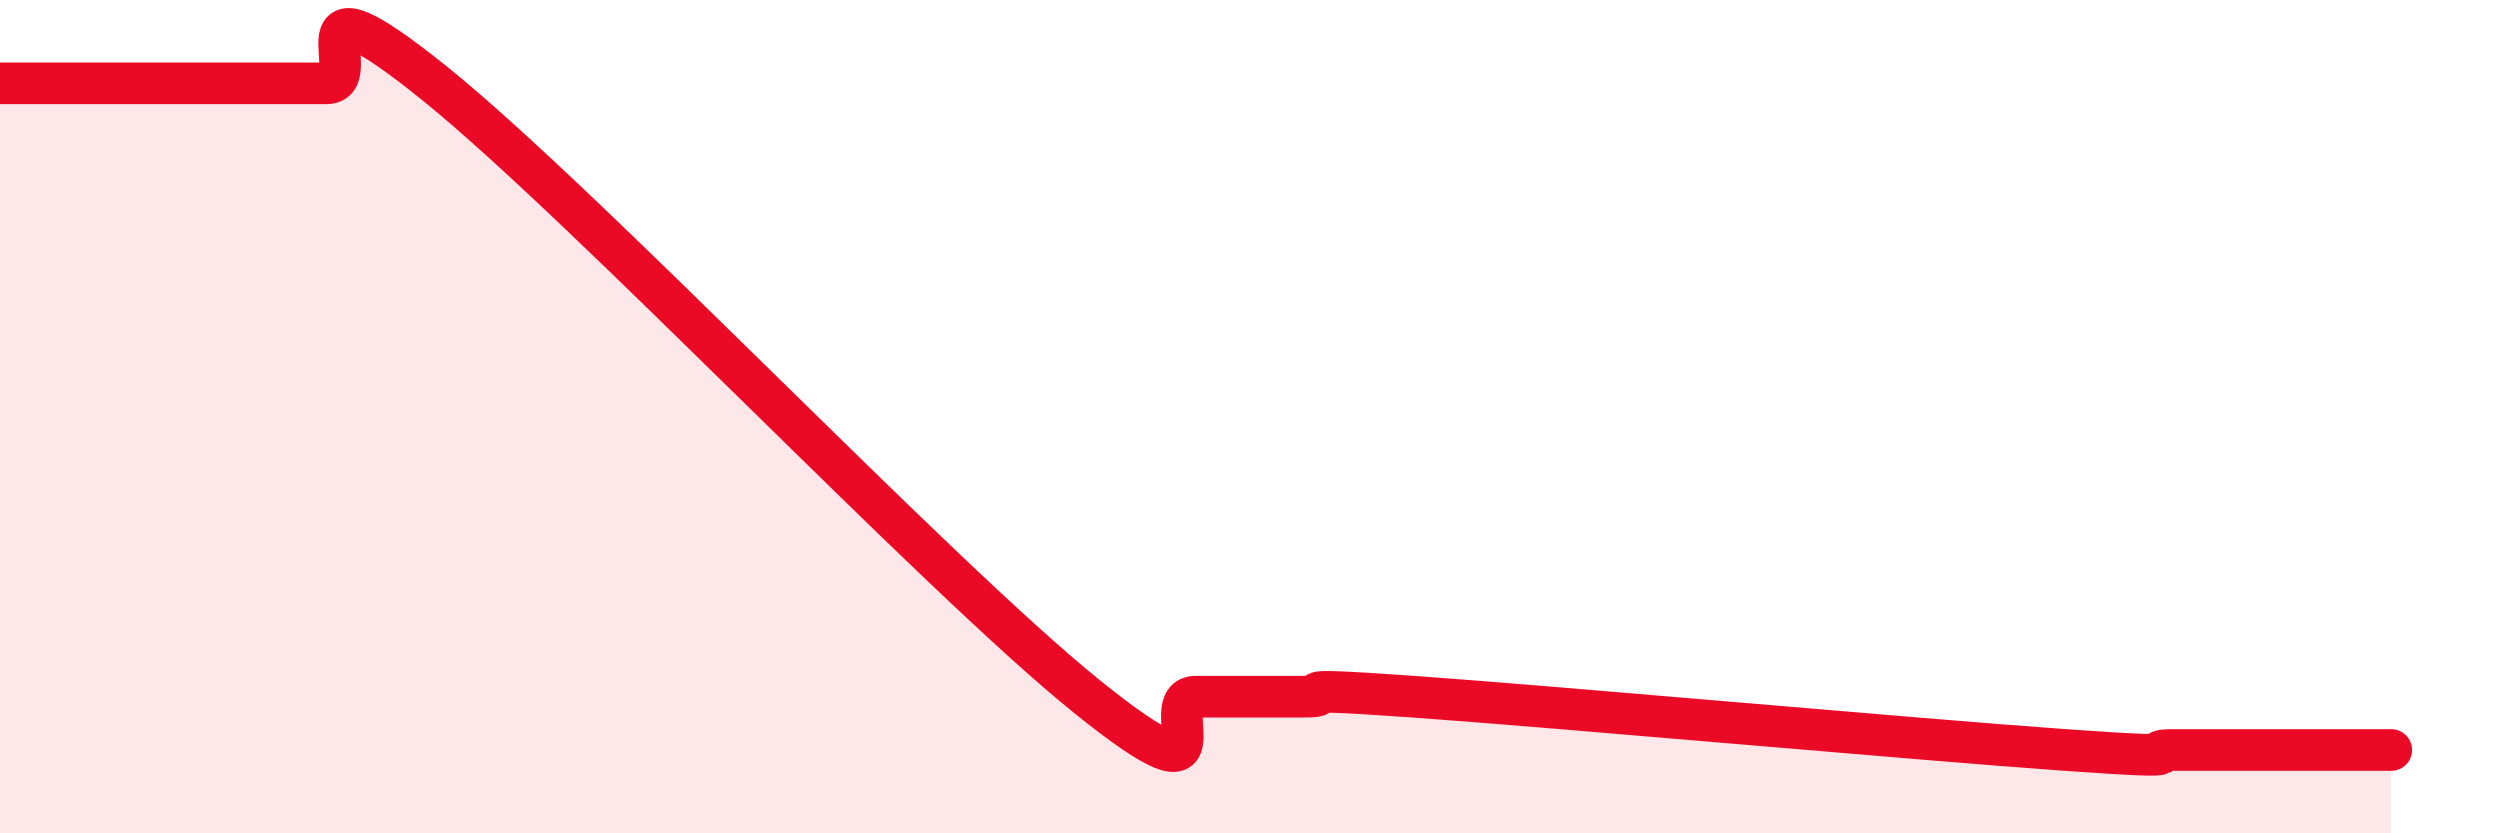
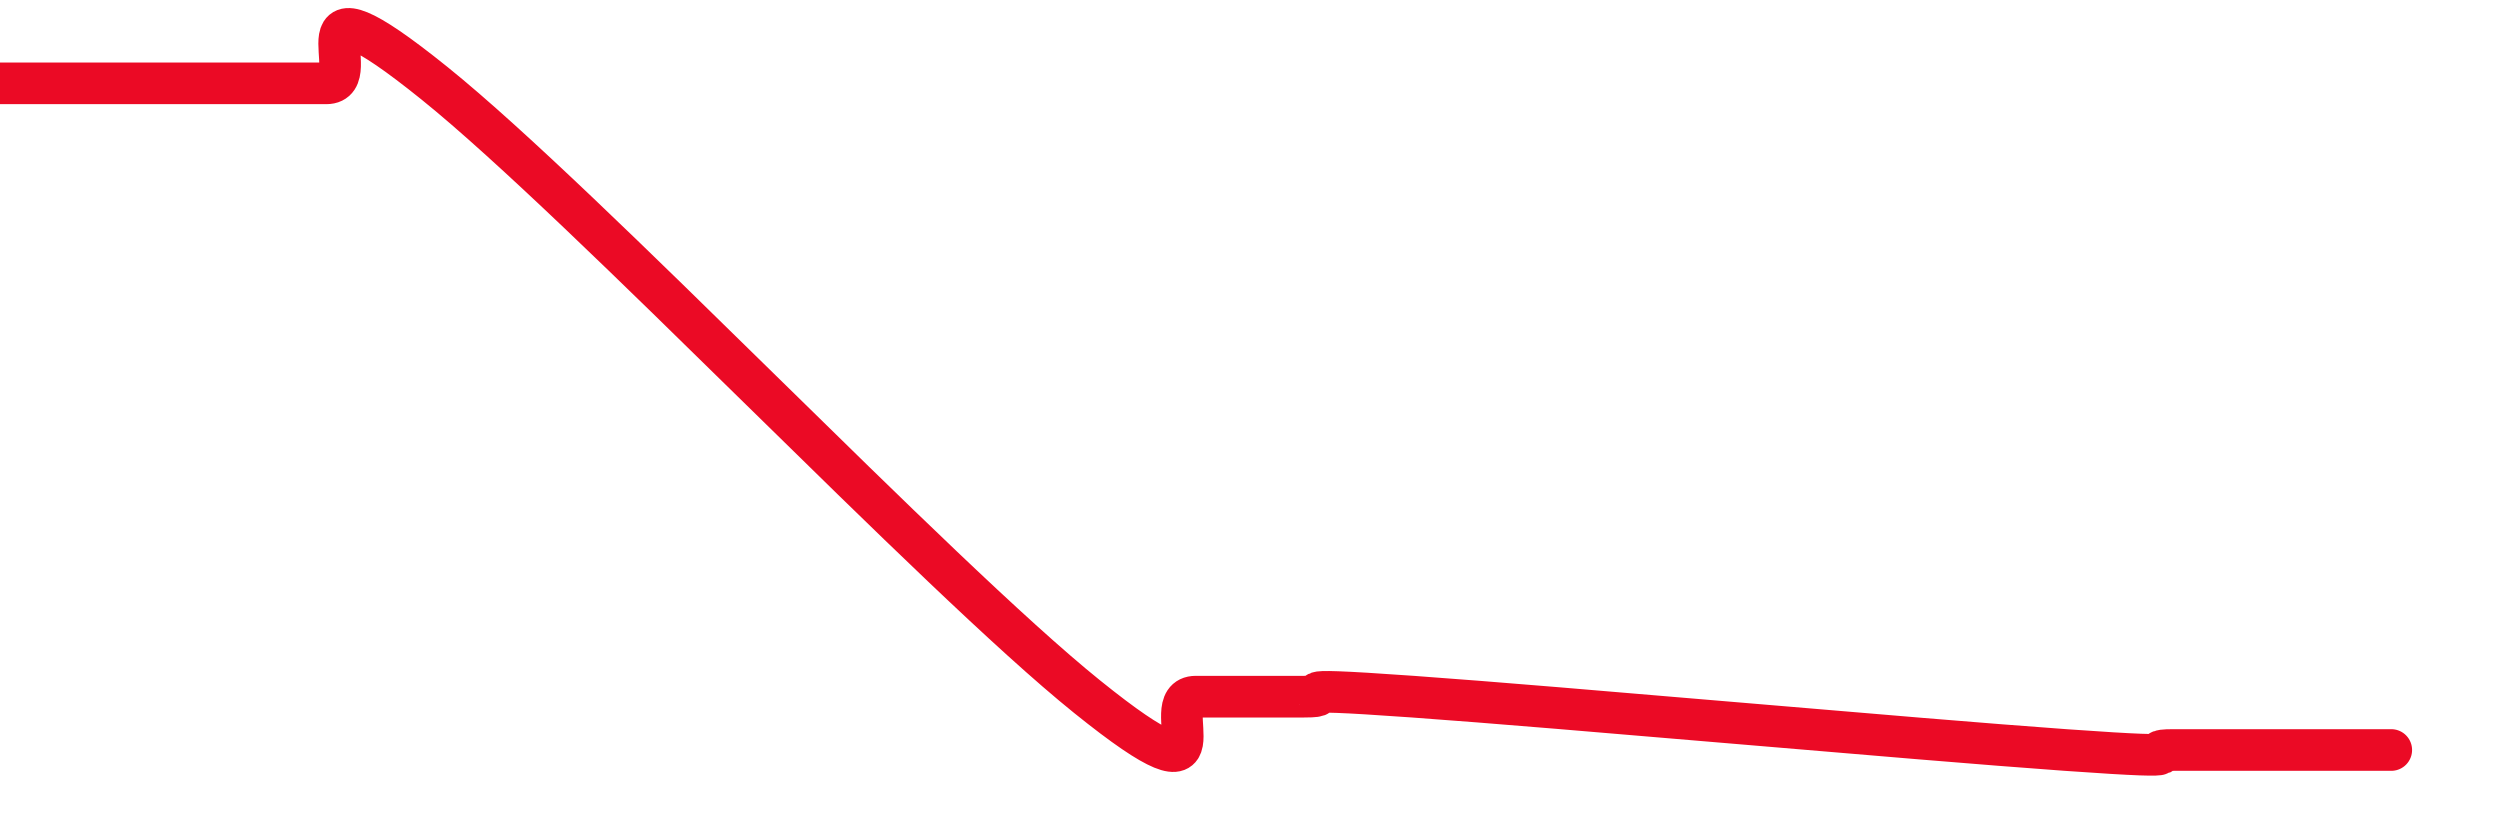
<svg xmlns="http://www.w3.org/2000/svg" width="60" height="20" viewBox="0 0 60 20">
-   <path d="M 0,2 C 0.52,2 1.57,2 2.61,2 C 3.65,2 4.18,2 5.22,2 C 6.26,2 6.79,2 7.83,2 C 8.87,2 6.78,-0.94 10.43,2 C 14.08,4.94 22.44,13.78 26.09,16.72 C 29.74,19.66 27.66,16.72 28.7,16.72 C 29.74,16.72 30.26,16.72 31.3,16.72 C 32.34,16.72 30.26,16.46 33.91,16.72 C 37.56,16.98 45.92,17.74 49.57,18 C 53.22,18.26 51.13,18 52.17,18 C 53.21,18 53.74,18 54.78,18 C 55.82,18 56.87,18 57.39,18L57.39 20L0 20Z" fill="#EB0A25" opacity="0.1" stroke-linecap="round" stroke-linejoin="round" />
  <path d="M 0,2 C 0.52,2 1.57,2 2.61,2 C 3.65,2 4.18,2 5.22,2 C 6.26,2 6.79,2 7.83,2 C 8.87,2 6.78,-0.94 10.43,2 C 14.08,4.94 22.44,13.78 26.09,16.72 C 29.74,19.66 27.66,16.72 28.7,16.72 C 29.74,16.72 30.26,16.72 31.3,16.72 C 32.34,16.72 30.26,16.46 33.91,16.72 C 37.56,16.98 45.92,17.74 49.57,18 C 53.22,18.26 51.13,18 52.17,18 C 53.21,18 53.74,18 54.78,18 C 55.82,18 56.87,18 57.39,18" stroke="#EB0A25" stroke-width="1" fill="none" stroke-linecap="round" stroke-linejoin="round" />
</svg>